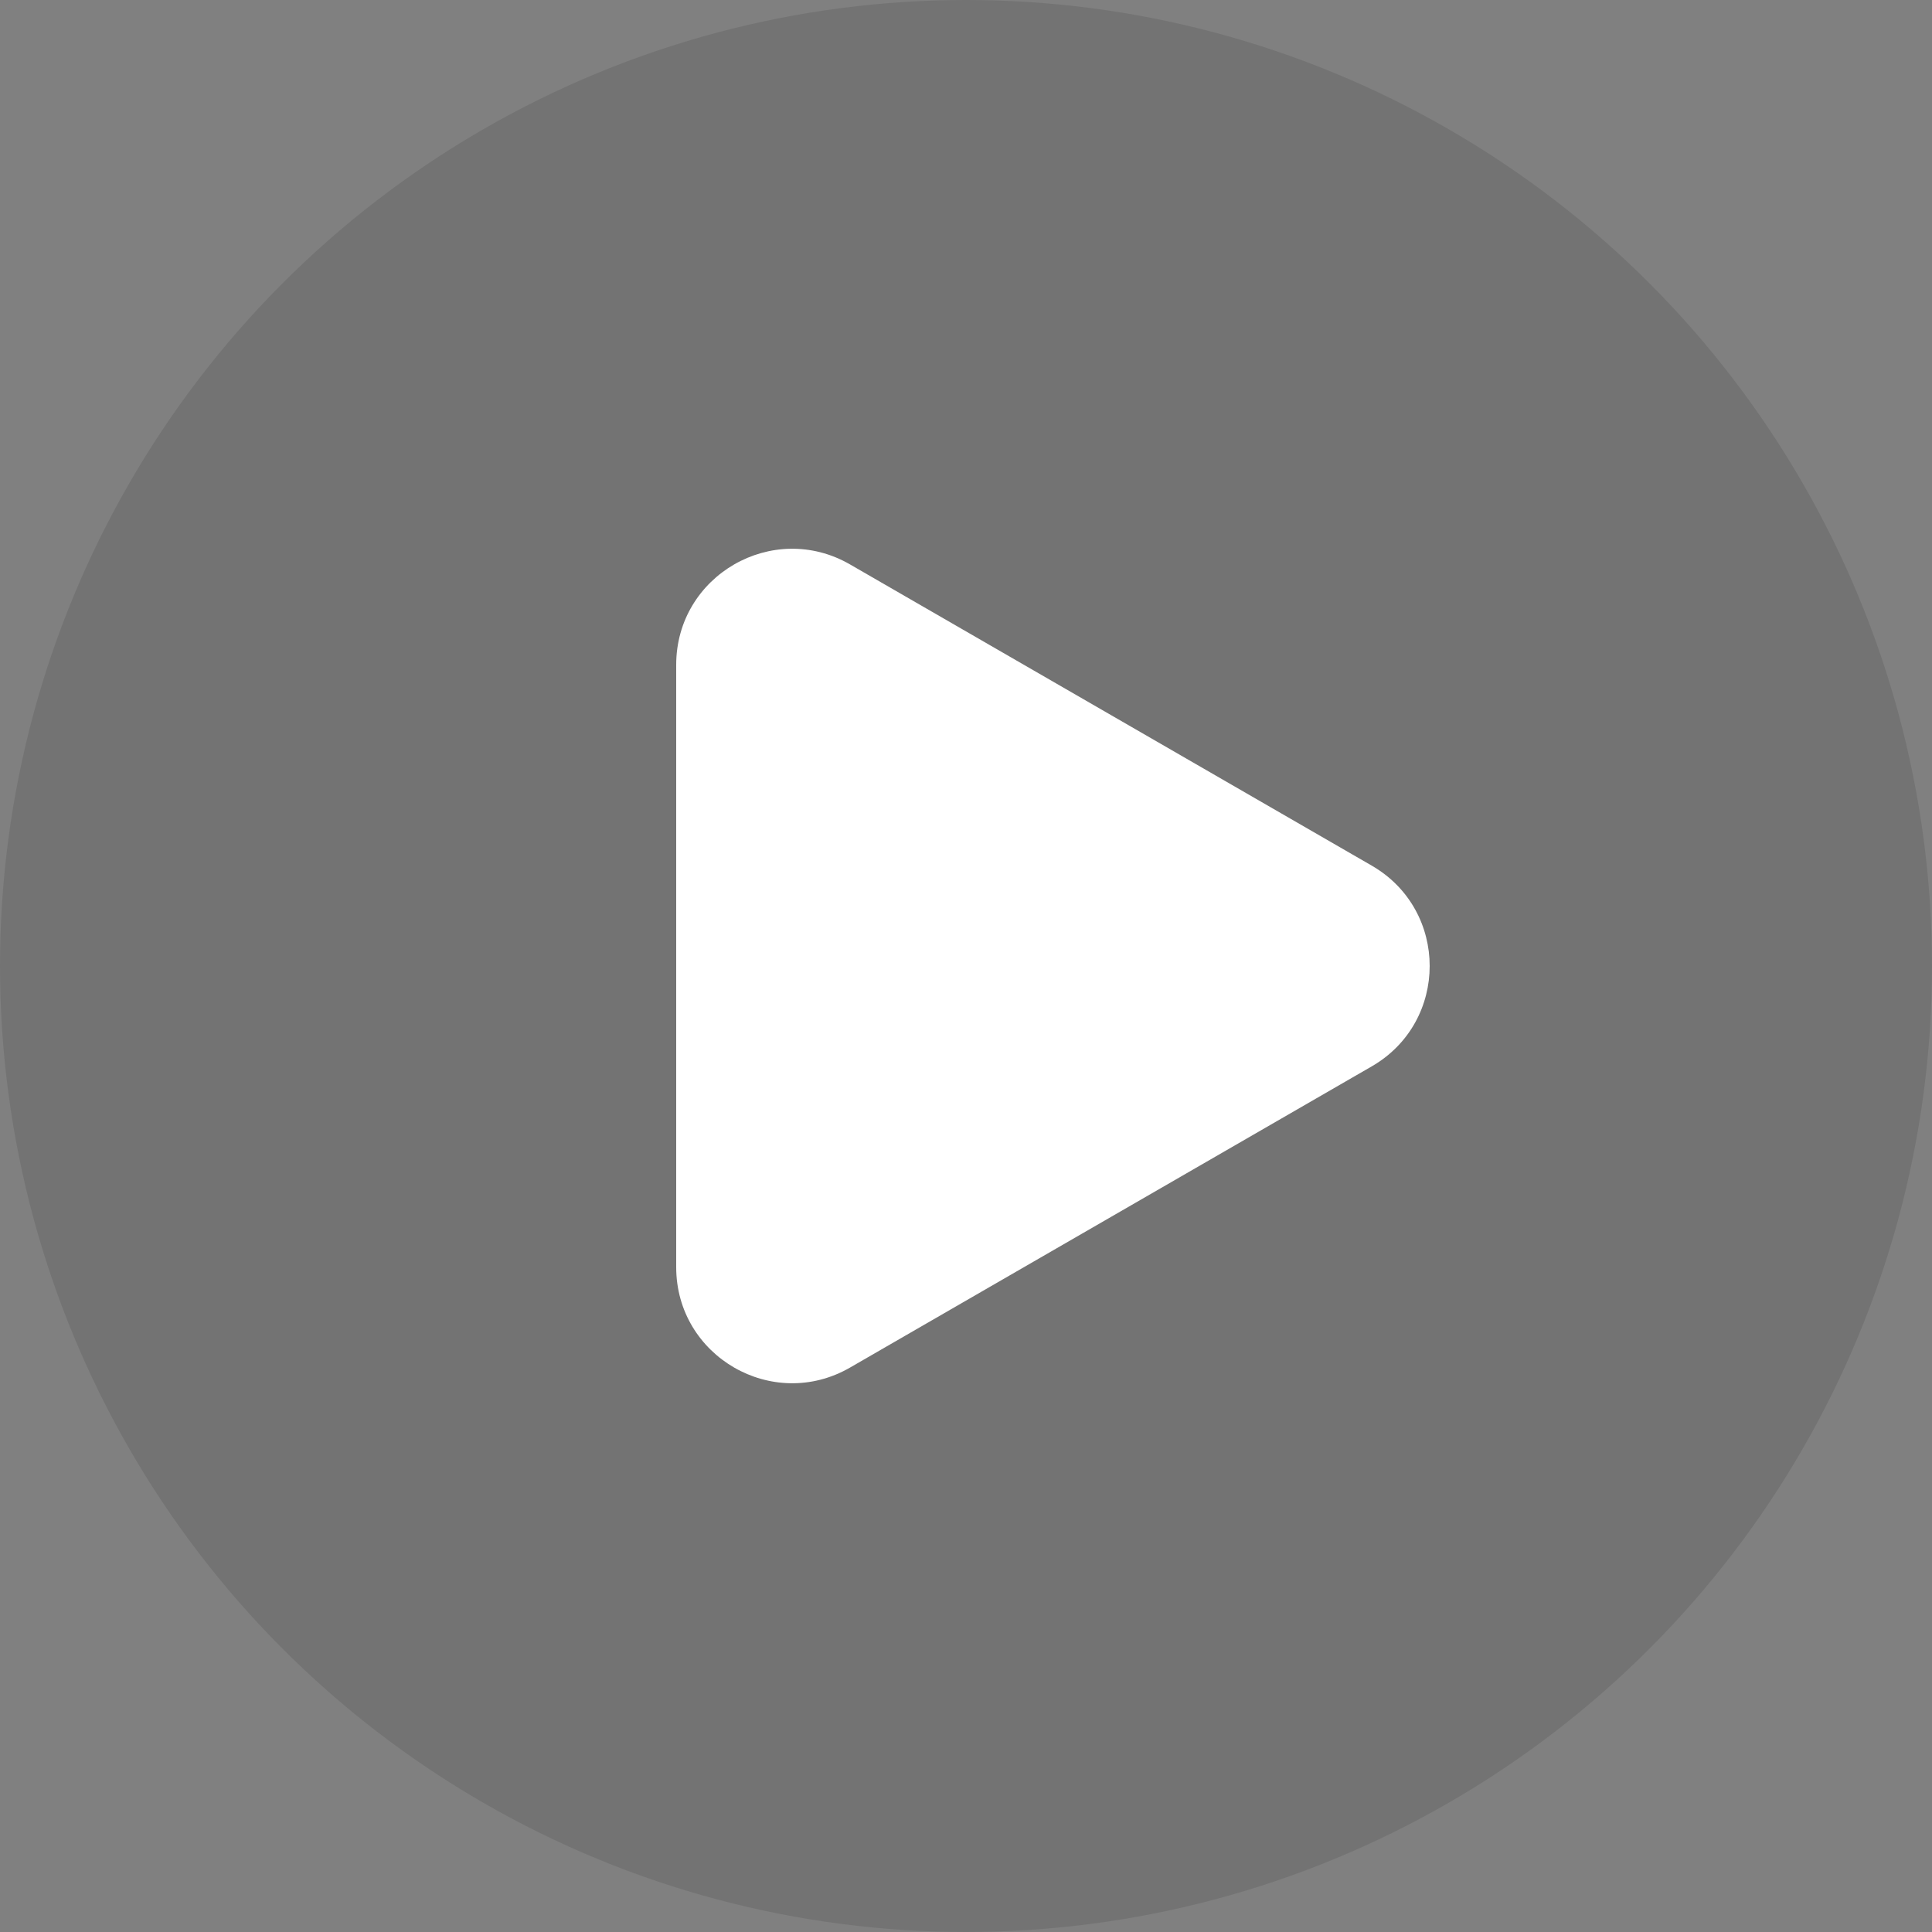
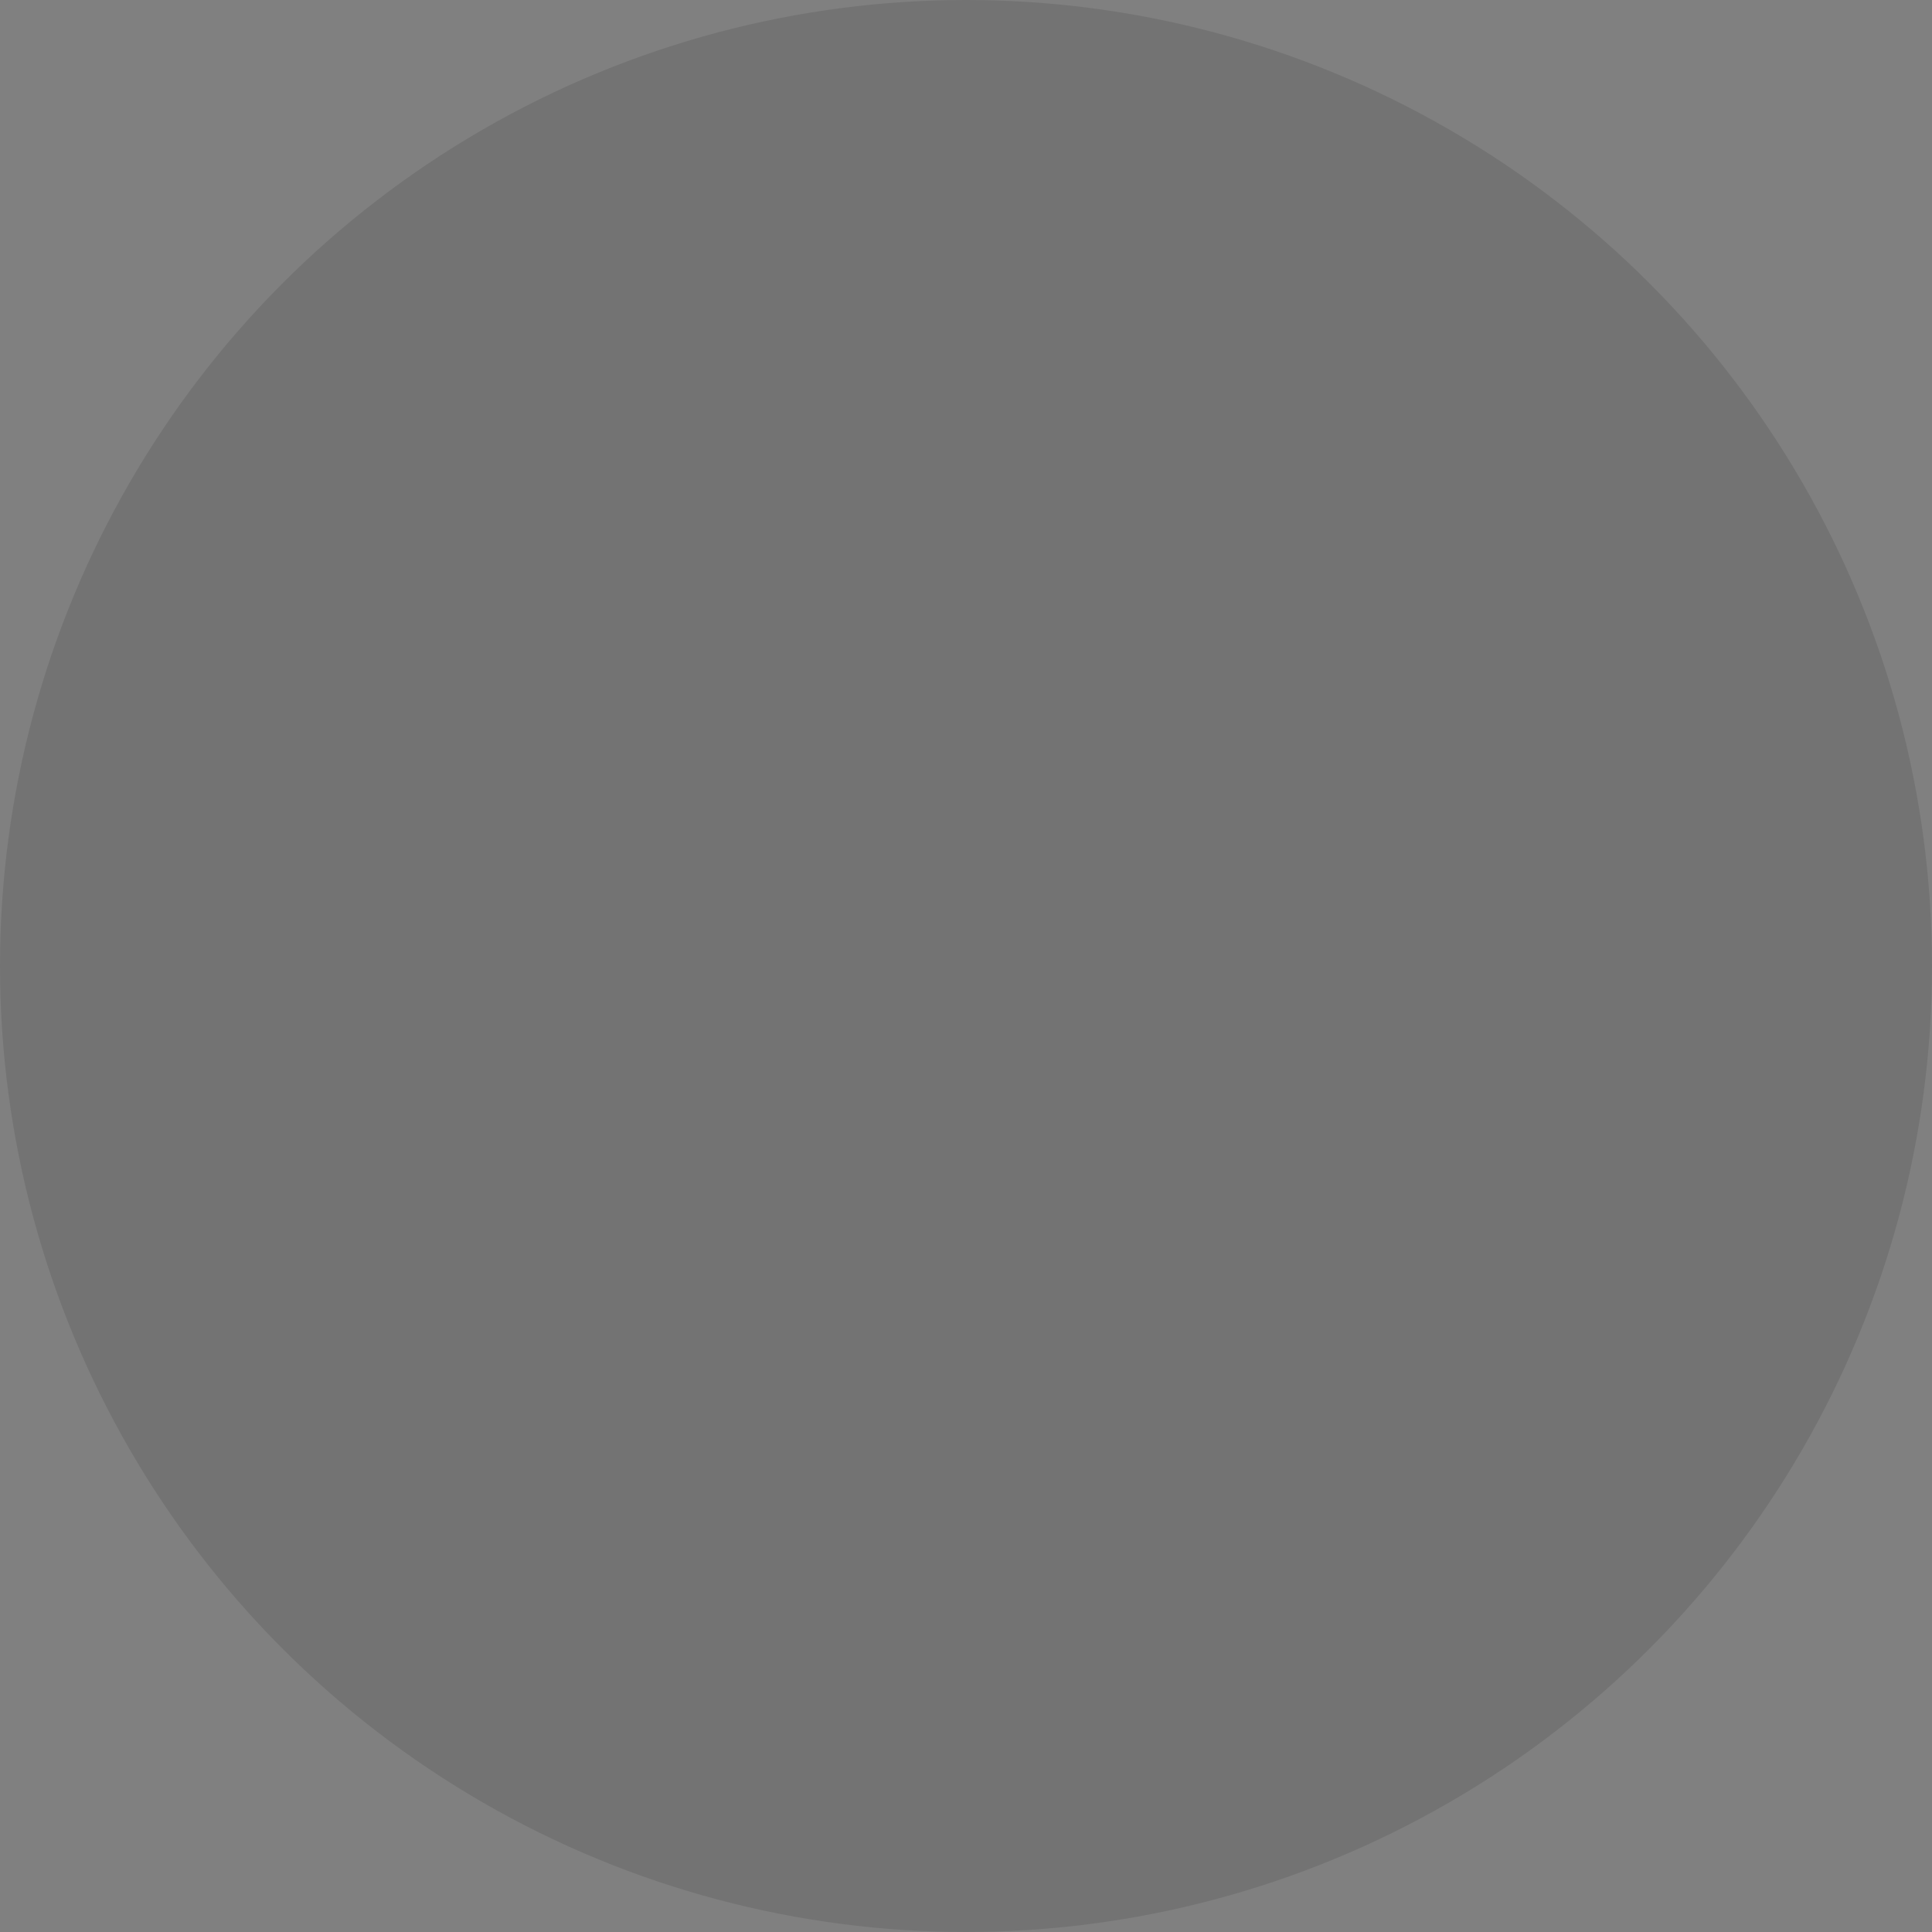
<svg xmlns="http://www.w3.org/2000/svg" width="50" height="50" viewBox="0 0 50 50" fill="none">
  <rect x="0" y="0" width="50" height="50" fill="#808080" stroke="none" />
  <g id="Group 18">
    <circle id="Ellipse 1" cx="25" cy="25" r="25" fill="black" fill-opacity="0.1" />
-     <path id="Polygon 1" d="M35.5 22.402C37.5 23.557 37.5 26.443 35.5 27.598L22 35.392C20 36.547 17.5 35.104 17.5 32.794L17.5 17.206C17.5 14.896 20 13.453 22 14.608L35.5 22.402Z" fill="white" />
  </g>
</svg>